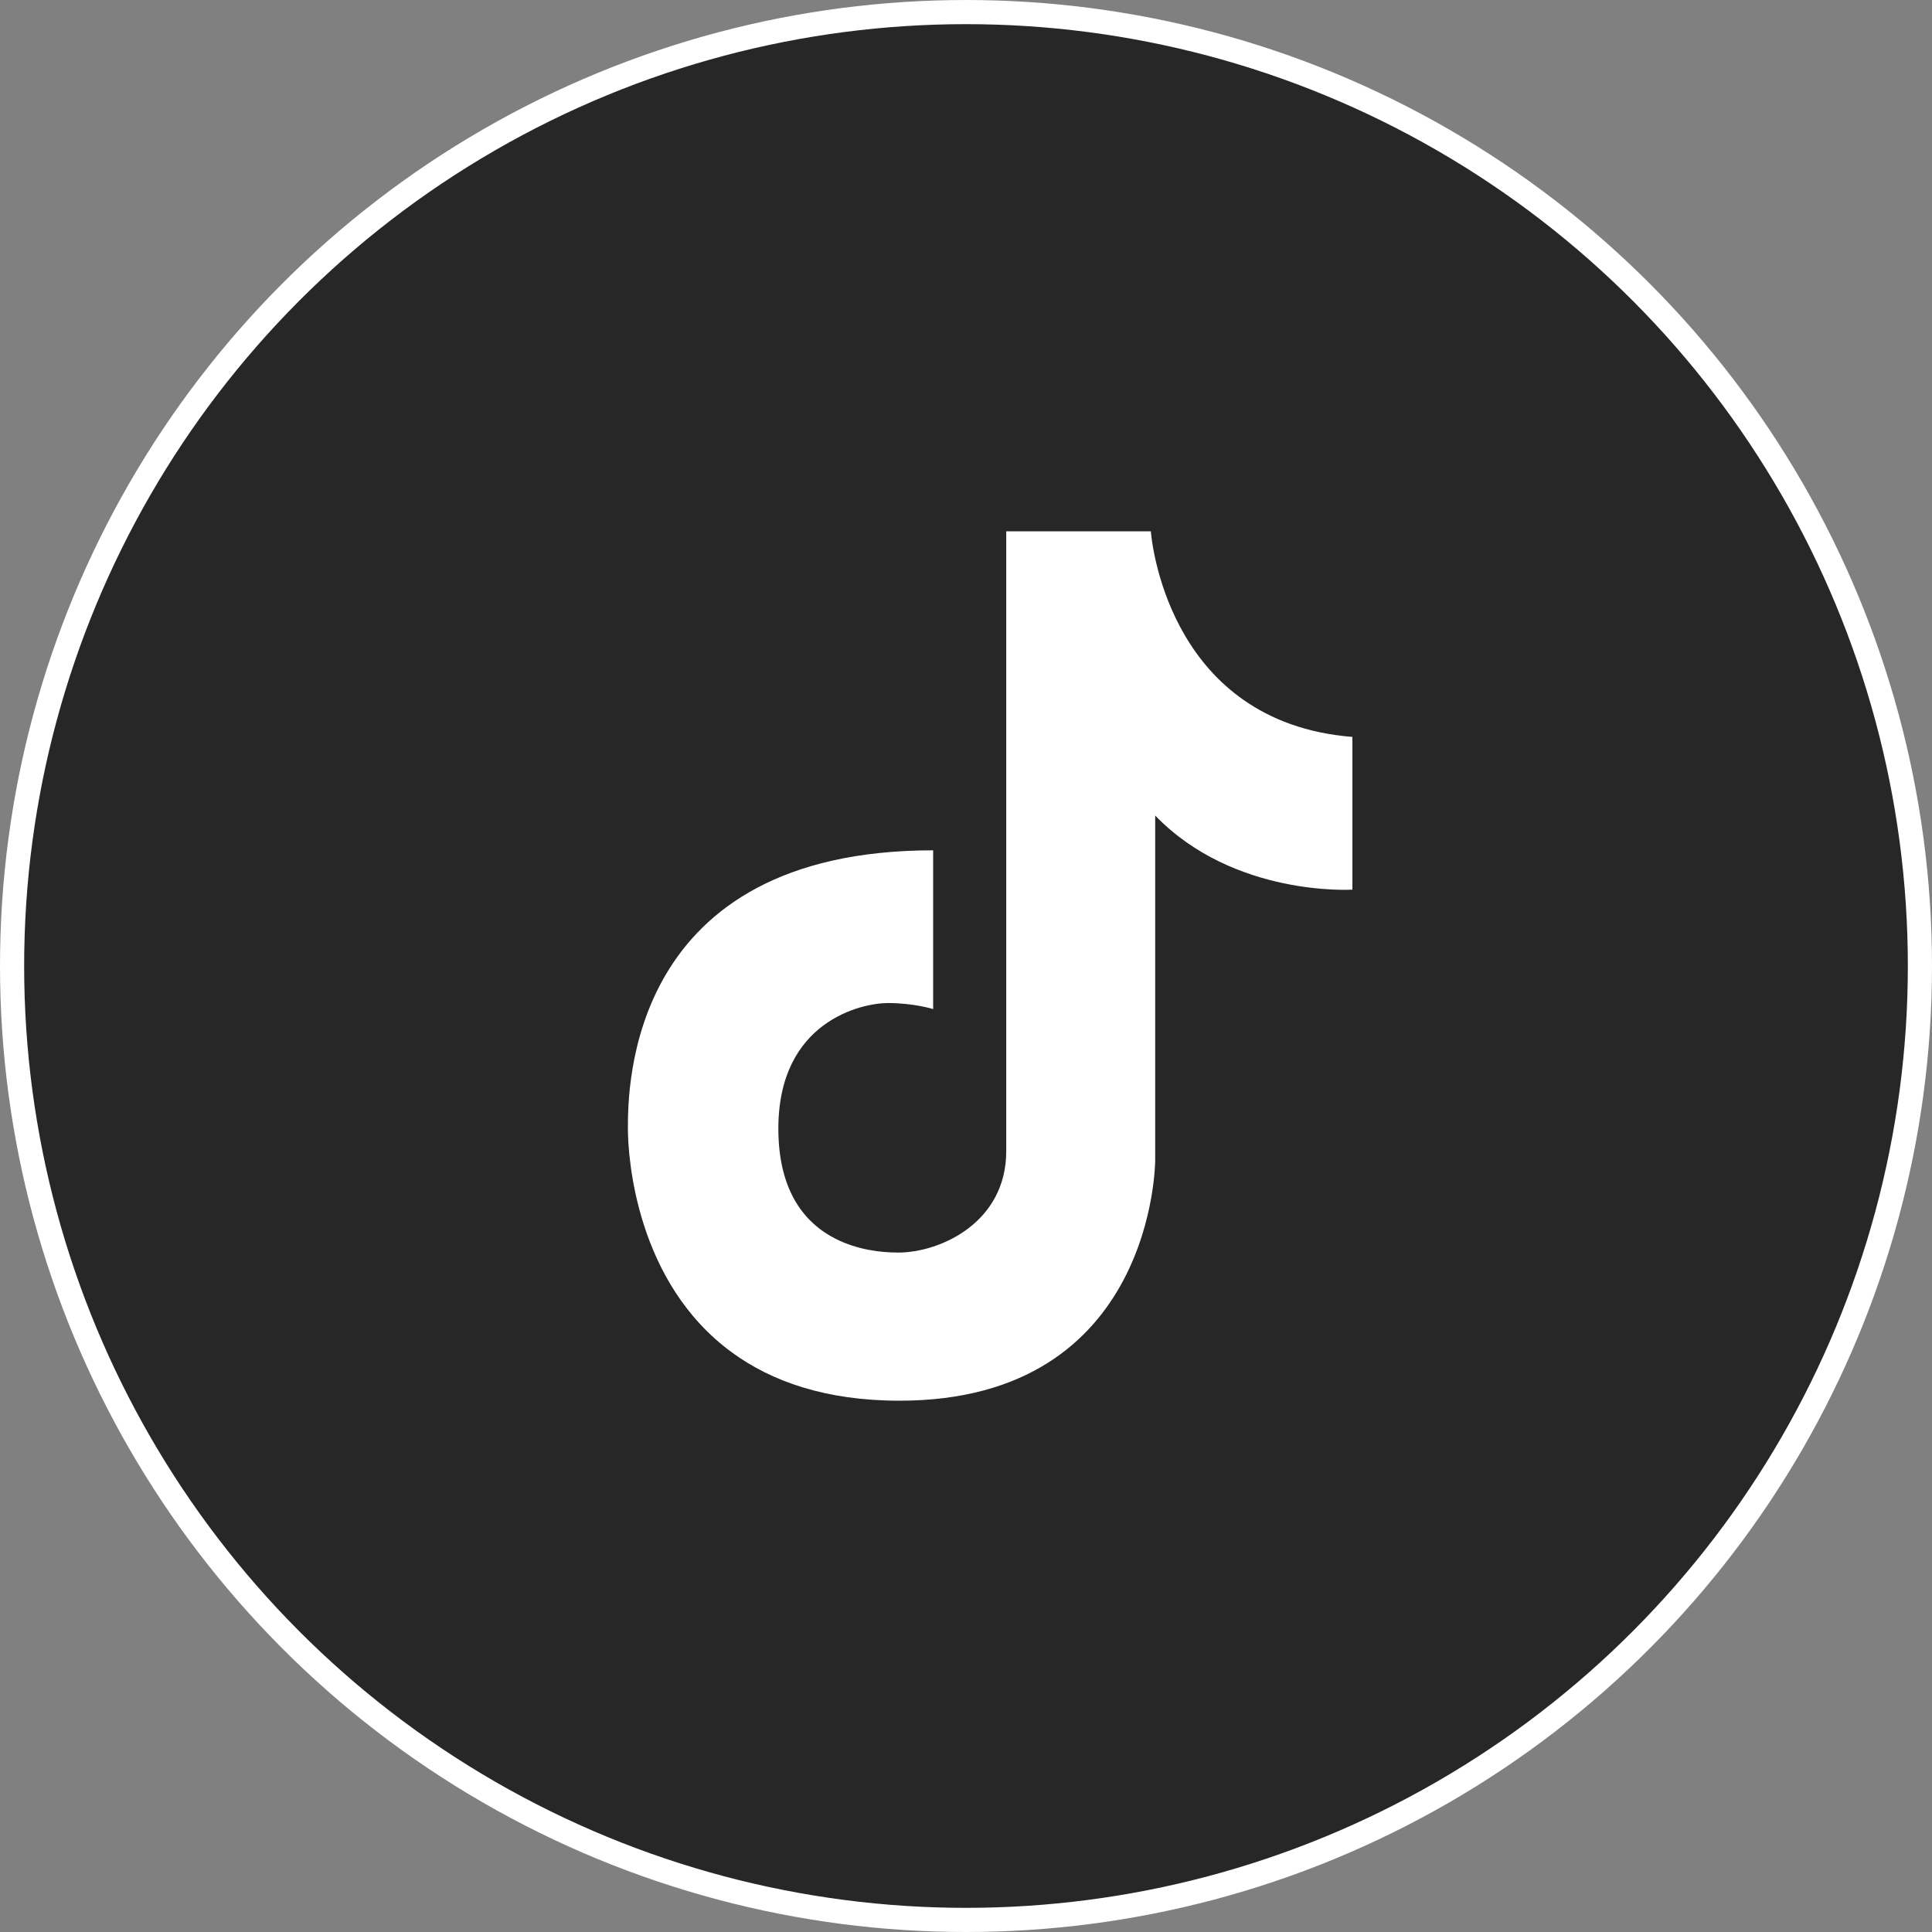
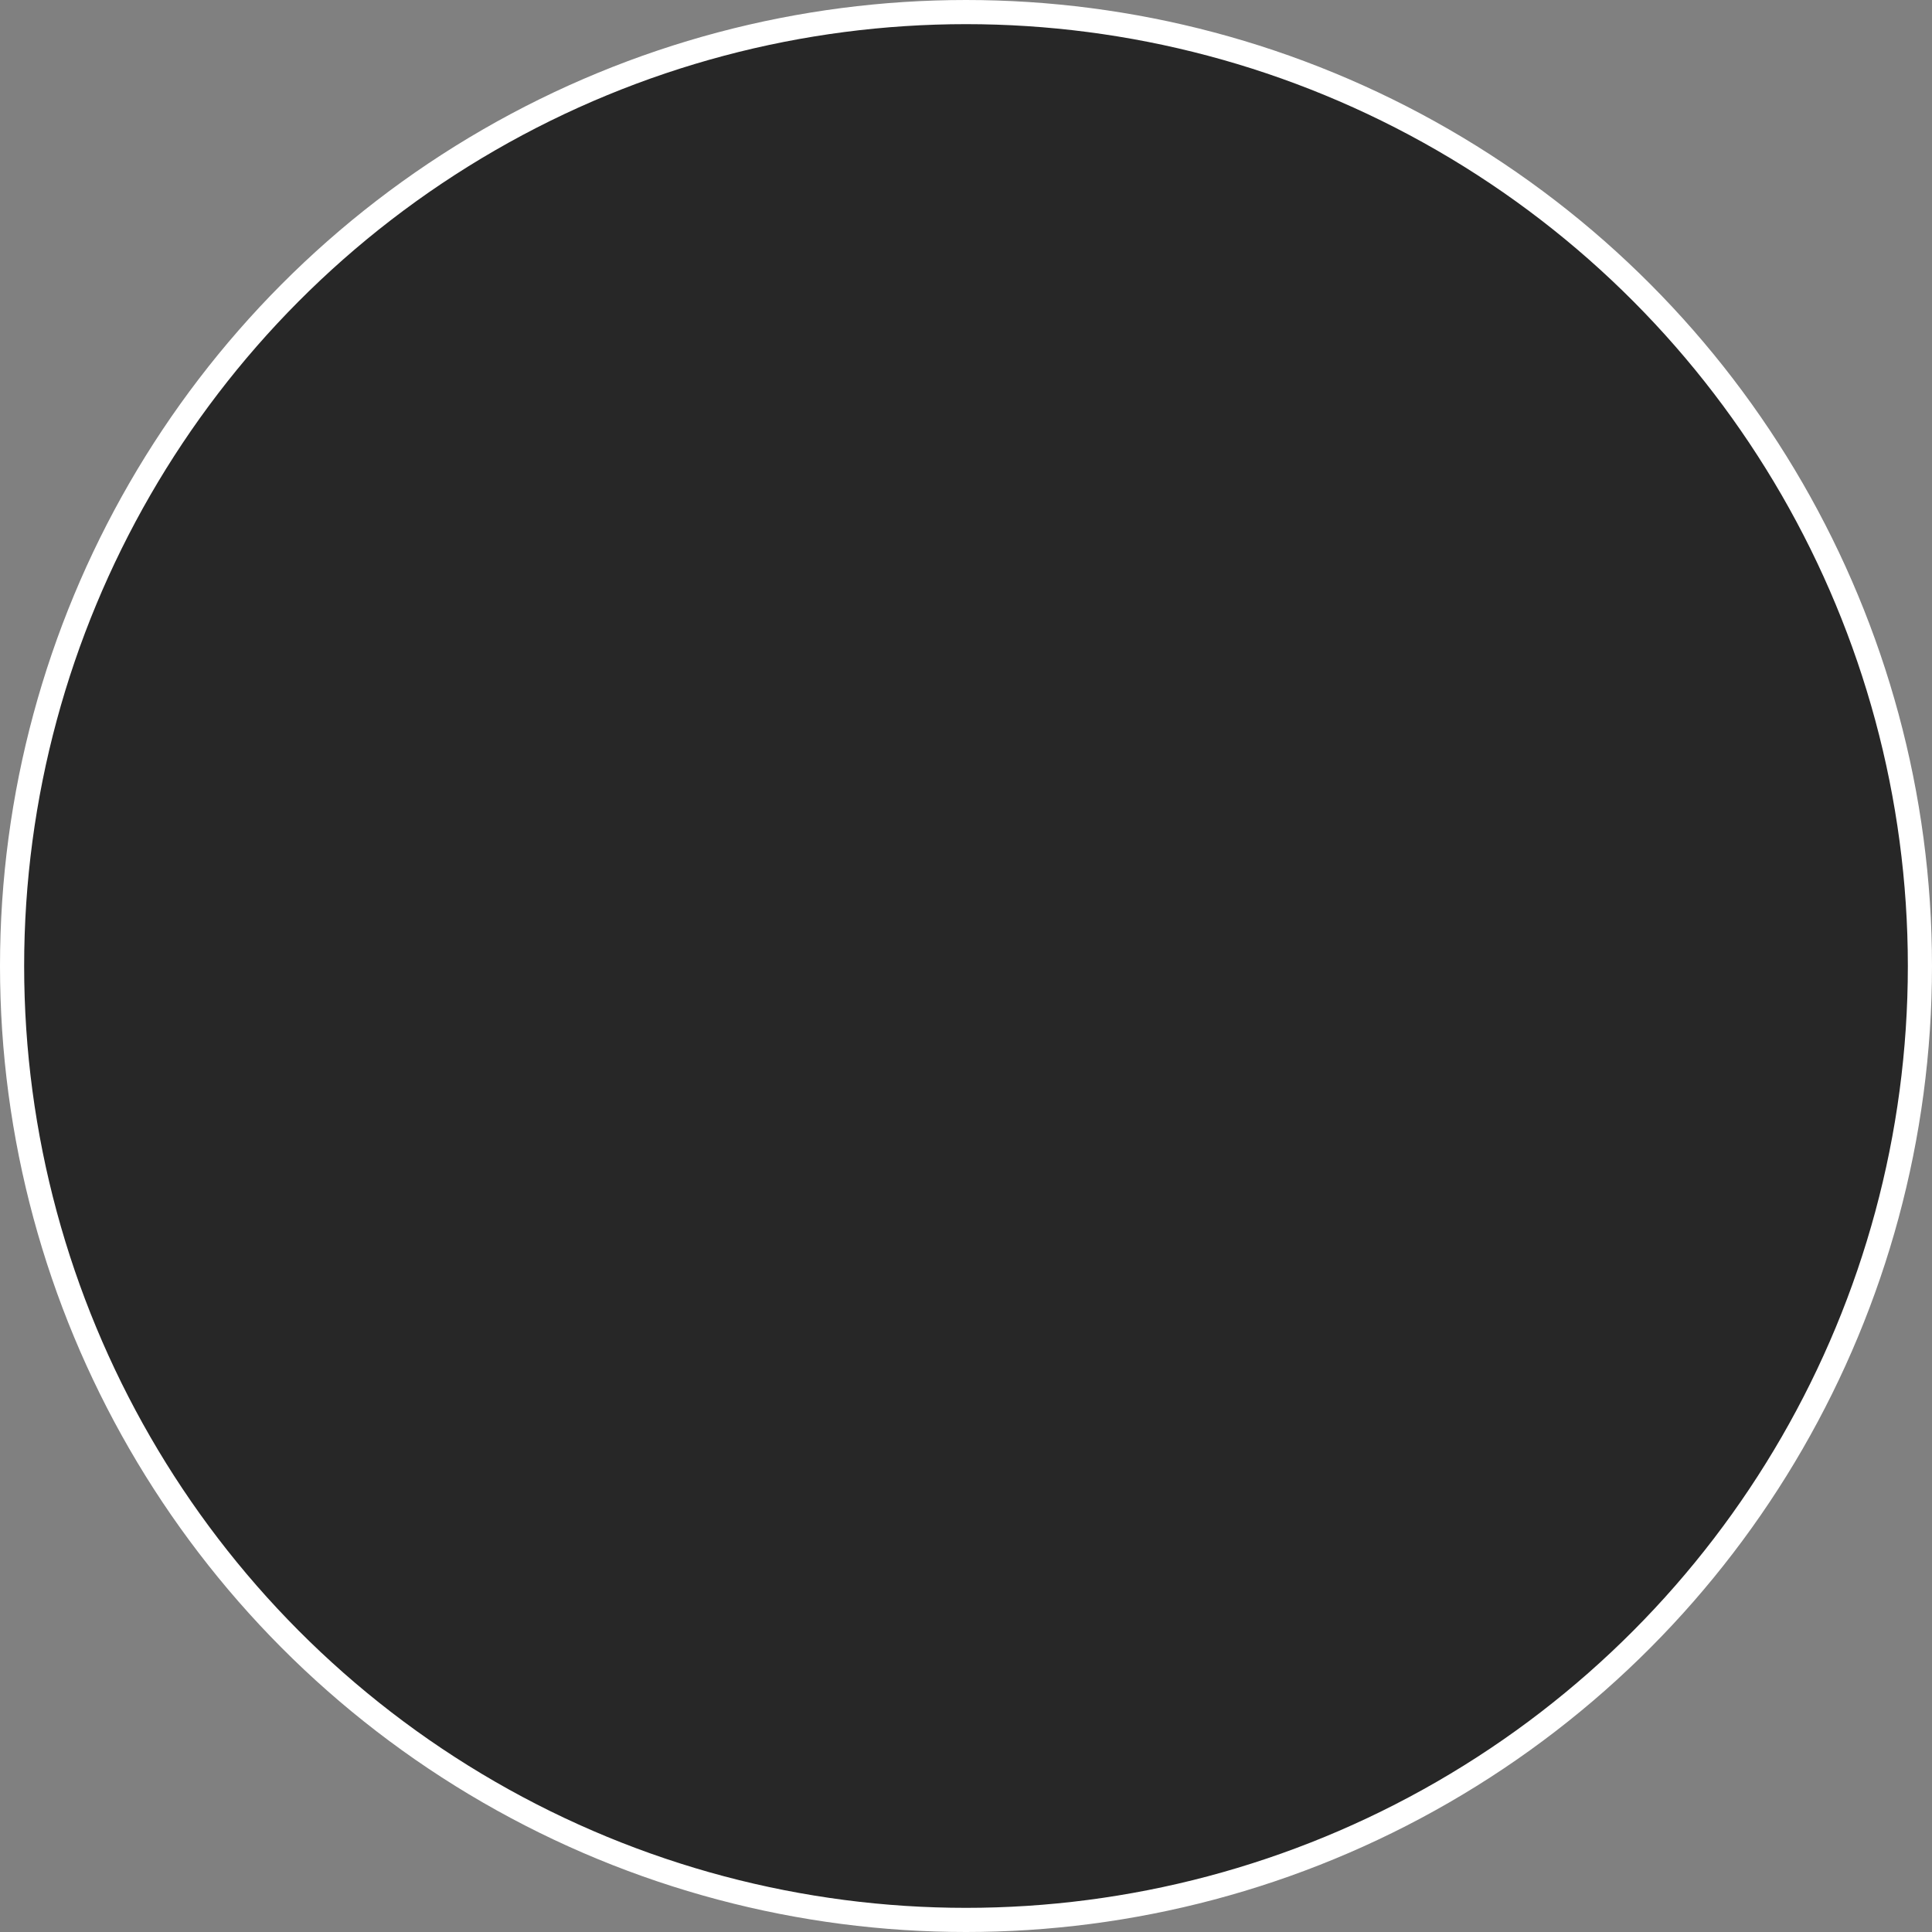
<svg xmlns="http://www.w3.org/2000/svg" width="40" height="40" viewBox="0 0 40 40" fill="none">
  <rect x="0" y="0" width="40" height="40" fill="#808080" stroke="none" />
  <circle cx="20" cy="20" r="19.75" fill="#272727" stroke="white" stroke-width="0.5" />
-   <path d="M25.746 14.491C24.661 13.732 24.185 12.586 23.979 11.816C23.85 11.335 23.827 11 23.827 11H20.833V23.835C20.833 25.307 19.472 25.933 18.595 25.933C18.234 25.933 17.751 25.875 17.307 25.651C16.671 25.332 16.115 24.675 16.115 23.366C16.115 21.143 17.839 20.767 18.383 20.767C18.927 20.767 19.32 20.892 19.32 20.892V17.605C13 17.605 13 22.52 13 23.366C13 23.966 13.168 26.555 15.16 28.005C15.973 28.598 17.091 29 18.625 29C23.917 29 23.917 24.023 23.917 24.023V16.885C25.55 18.576 28 18.419 28 18.419V15.257C27.049 15.181 26.314 14.889 25.746 14.491V14.491Z" fill="white" />
</svg>